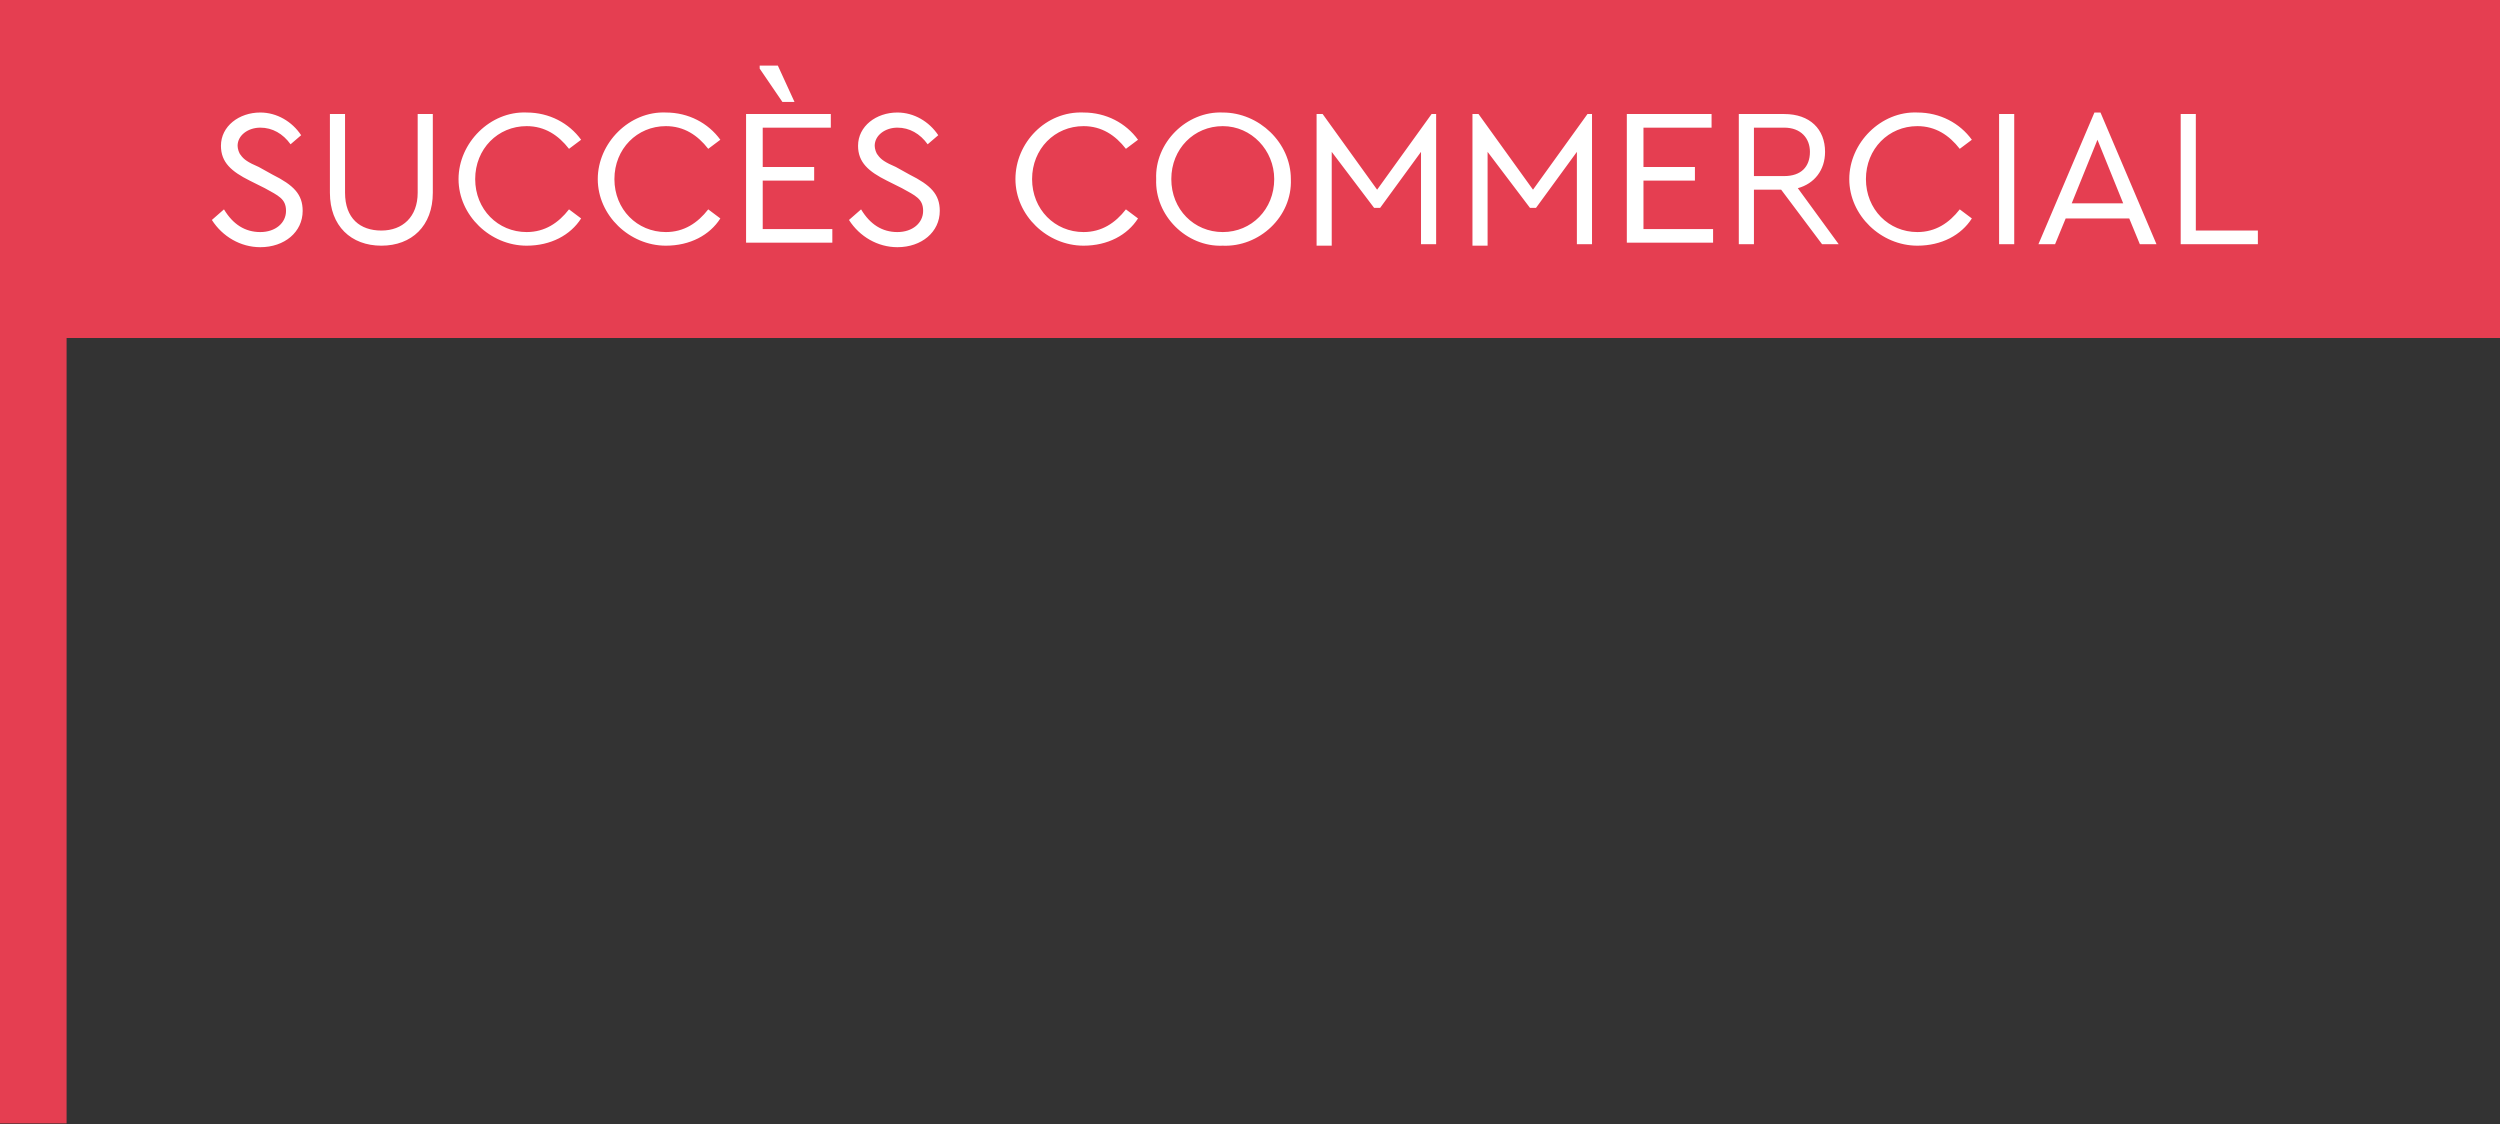
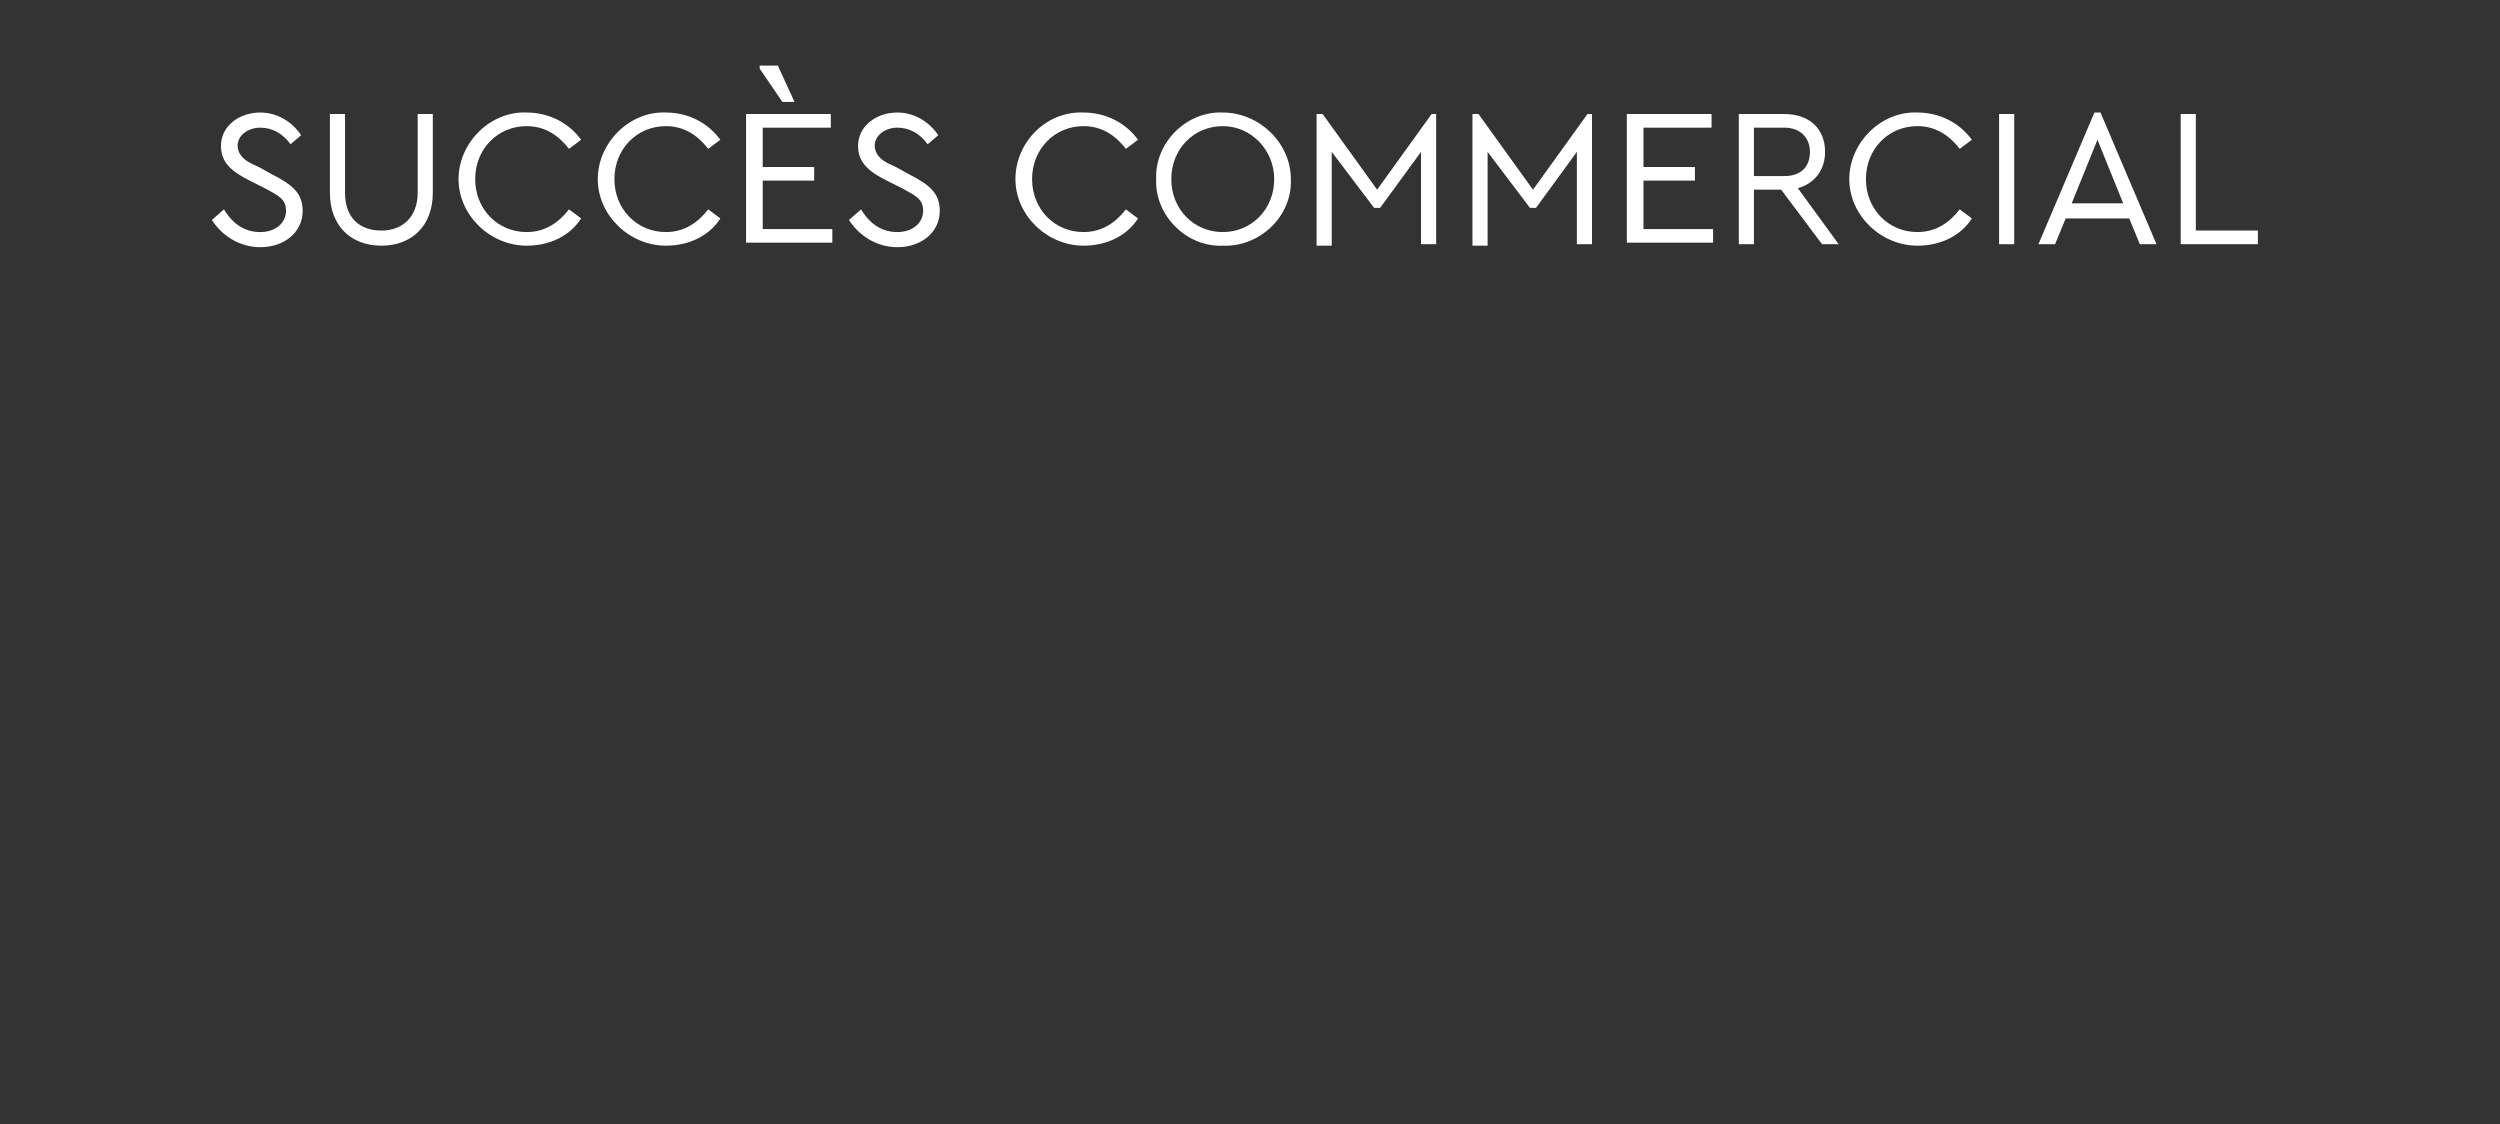
<svg xmlns="http://www.w3.org/2000/svg" version="1.1" id="Calque_1" x="0" y="0" viewBox="0 0 165.2 74.3" xml:space="preserve">
  <rect x="0" y="0" width="165.2" height="74.3" fill="#333333" stroke="none" />
  <g id="Groupe_311" transform="translate(6300.5 -6022.865)">
-     <path id="Fill_1" d="M-6300.5 6097.1v-74.3h165.2v22.4h-160.8v51.9h-4.4z" fill="#e53e51" />
    <path d="M-6285.7 6036.7c.6 1 1.4 1.5 2.4 1.5s1.7-.6 1.7-1.4c0-.8-.5-1-1.4-1.5l-1-.5c-1.2-.6-1.9-1.2-1.9-2.3 0-1.3 1.2-2.2 2.6-2.2 1.1 0 2.1.6 2.7 1.5l-.7.6c-.5-.7-1.2-1.1-2-1.1s-1.5.5-1.5 1.2c0 .2.1.5.2.6.2.3.5.5 1.2.8l.9.5c1.4.7 2 1.3 2 2.4 0 1.4-1.2 2.4-2.8 2.4-1.3 0-2.5-.7-3.2-1.8l.8-.7zm7-6.3h1v5.2c0 1.7 1 2.5 2.4 2.5s2.4-.9 2.4-2.5v-5.2h1v5.2c0 2.2-1.4 3.5-3.4 3.5s-3.4-1.3-3.4-3.5v-5.2zm13-.1c1.5 0 2.8.7 3.6 1.8l-.8.6c-.7-.9-1.6-1.5-2.8-1.5-1.9 0-3.4 1.5-3.4 3.5s1.5 3.5 3.4 3.5c1.2 0 2.1-.6 2.8-1.5l.8.6c-.7 1.1-2 1.8-3.6 1.8-2.4 0-4.5-2-4.5-4.4 0-2.4 2.1-4.5 4.5-4.4zm9.2 0c1.5 0 2.8.7 3.6 1.8l-.8.6c-.7-.9-1.6-1.5-2.8-1.5-1.9 0-3.4 1.5-3.4 3.5s1.5 3.5 3.4 3.5c1.2 0 2.1-.6 2.8-1.5l.8.6c-.7 1.1-2 1.8-3.6 1.8-2.4 0-4.5-2-4.5-4.4 0-2.4 2.1-4.5 4.5-4.4zm5.4.1h5.5v.9h-4.5v2.6h3.4v.9h-3.4v3.2h4.6v.9h-5.7v-8.5zm.8-3v-.2h1.2l1.1 2.4h-.8l-1.5-2.2zm6.7 9.3c.6 1 1.4 1.5 2.4 1.5s1.7-.6 1.7-1.4c0-.8-.5-1-1.4-1.5l-1-.5c-1.2-.6-1.9-1.2-1.9-2.3 0-1.3 1.2-2.2 2.6-2.2 1.1 0 2.1.6 2.7 1.5l-.7.6c-.5-.7-1.2-1.1-2-1.1s-1.5.5-1.5 1.2c0 .2.1.5.2.6.2.3.5.5 1.2.8l.9.5c1.4.7 2 1.3 2 2.4 0 1.4-1.2 2.4-2.8 2.4-1.3 0-2.5-.7-3.2-1.8l.8-.7zm14.7-6.4c1.5 0 2.8.7 3.6 1.8l-.8.6c-.7-.9-1.6-1.5-2.8-1.5-1.9 0-3.4 1.5-3.4 3.5s1.5 3.5 3.4 3.5c1.2 0 2.1-.6 2.8-1.5l.8.6c-.7 1.1-2 1.8-3.6 1.8-2.4 0-4.5-2-4.5-4.4 0-2.4 2-4.5 4.5-4.4zm9.2 0c2.4 0 4.5 2 4.5 4.4.1 2.5-2.1 4.5-4.5 4.4-2.4.1-4.5-2-4.4-4.4-.1-2.4 2-4.5 4.4-4.4zm0 .9c-1.9 0-3.4 1.5-3.4 3.5s1.5 3.5 3.4 3.5 3.4-1.5 3.4-3.5c0-1.9-1.5-3.5-3.4-3.5zm14.1-.9v8.7h-1v-6.1l-2.7 3.7h-.4l-2.8-3.7v6.2h-1v-8.7h.4l3.6 5 3.6-5h.3zm10.3 0v8.7h-1v-6.1l-2.7 3.7h-.4l-2.8-3.7v6.2h-1v-8.7h.4l3.6 5 3.6-5h.3zm2.4.1h5.5v.9h-4.5v2.6h3.4v.9h-3.4v3.2h4.6v.9h-5.7v-8.5zm12.8 8.6l-2.7-3.6h-1.8v3.6h-1v-8.6h3c1.7 0 2.7 1 2.7 2.5 0 1.2-.7 2.1-1.8 2.4l2.7 3.7h-1.1zm-4.5-4.5h2c1.1 0 1.7-.6 1.7-1.6 0-.9-.6-1.6-1.7-1.6h-2v3.2zm10.8-4.2c1.5 0 2.8.7 3.6 1.8l-.8.6c-.7-.9-1.6-1.5-2.8-1.5-1.9 0-3.4 1.5-3.4 3.5s1.5 3.5 3.4 3.5c1.2 0 2.1-.6 2.8-1.5l.8.6c-.7 1.1-2 1.8-3.6 1.8-2.4 0-4.5-2-4.5-4.4 0-2.4 2.1-4.5 4.5-4.4zm5.4.1h1v8.6h-1v-8.6zm8.6 6.9h-4.2l-.7 1.7h-1.1l3.7-8.7h.4l3.7 8.7h-1.1l-.7-1.7zm-2.1-5.2l-1.7 4.2h3.4l-1.7-4.2zm5.5-1.7h1v7.7h4.1v.9h-5.1v-8.6z" fill="#fff" />
  </g>
</svg>